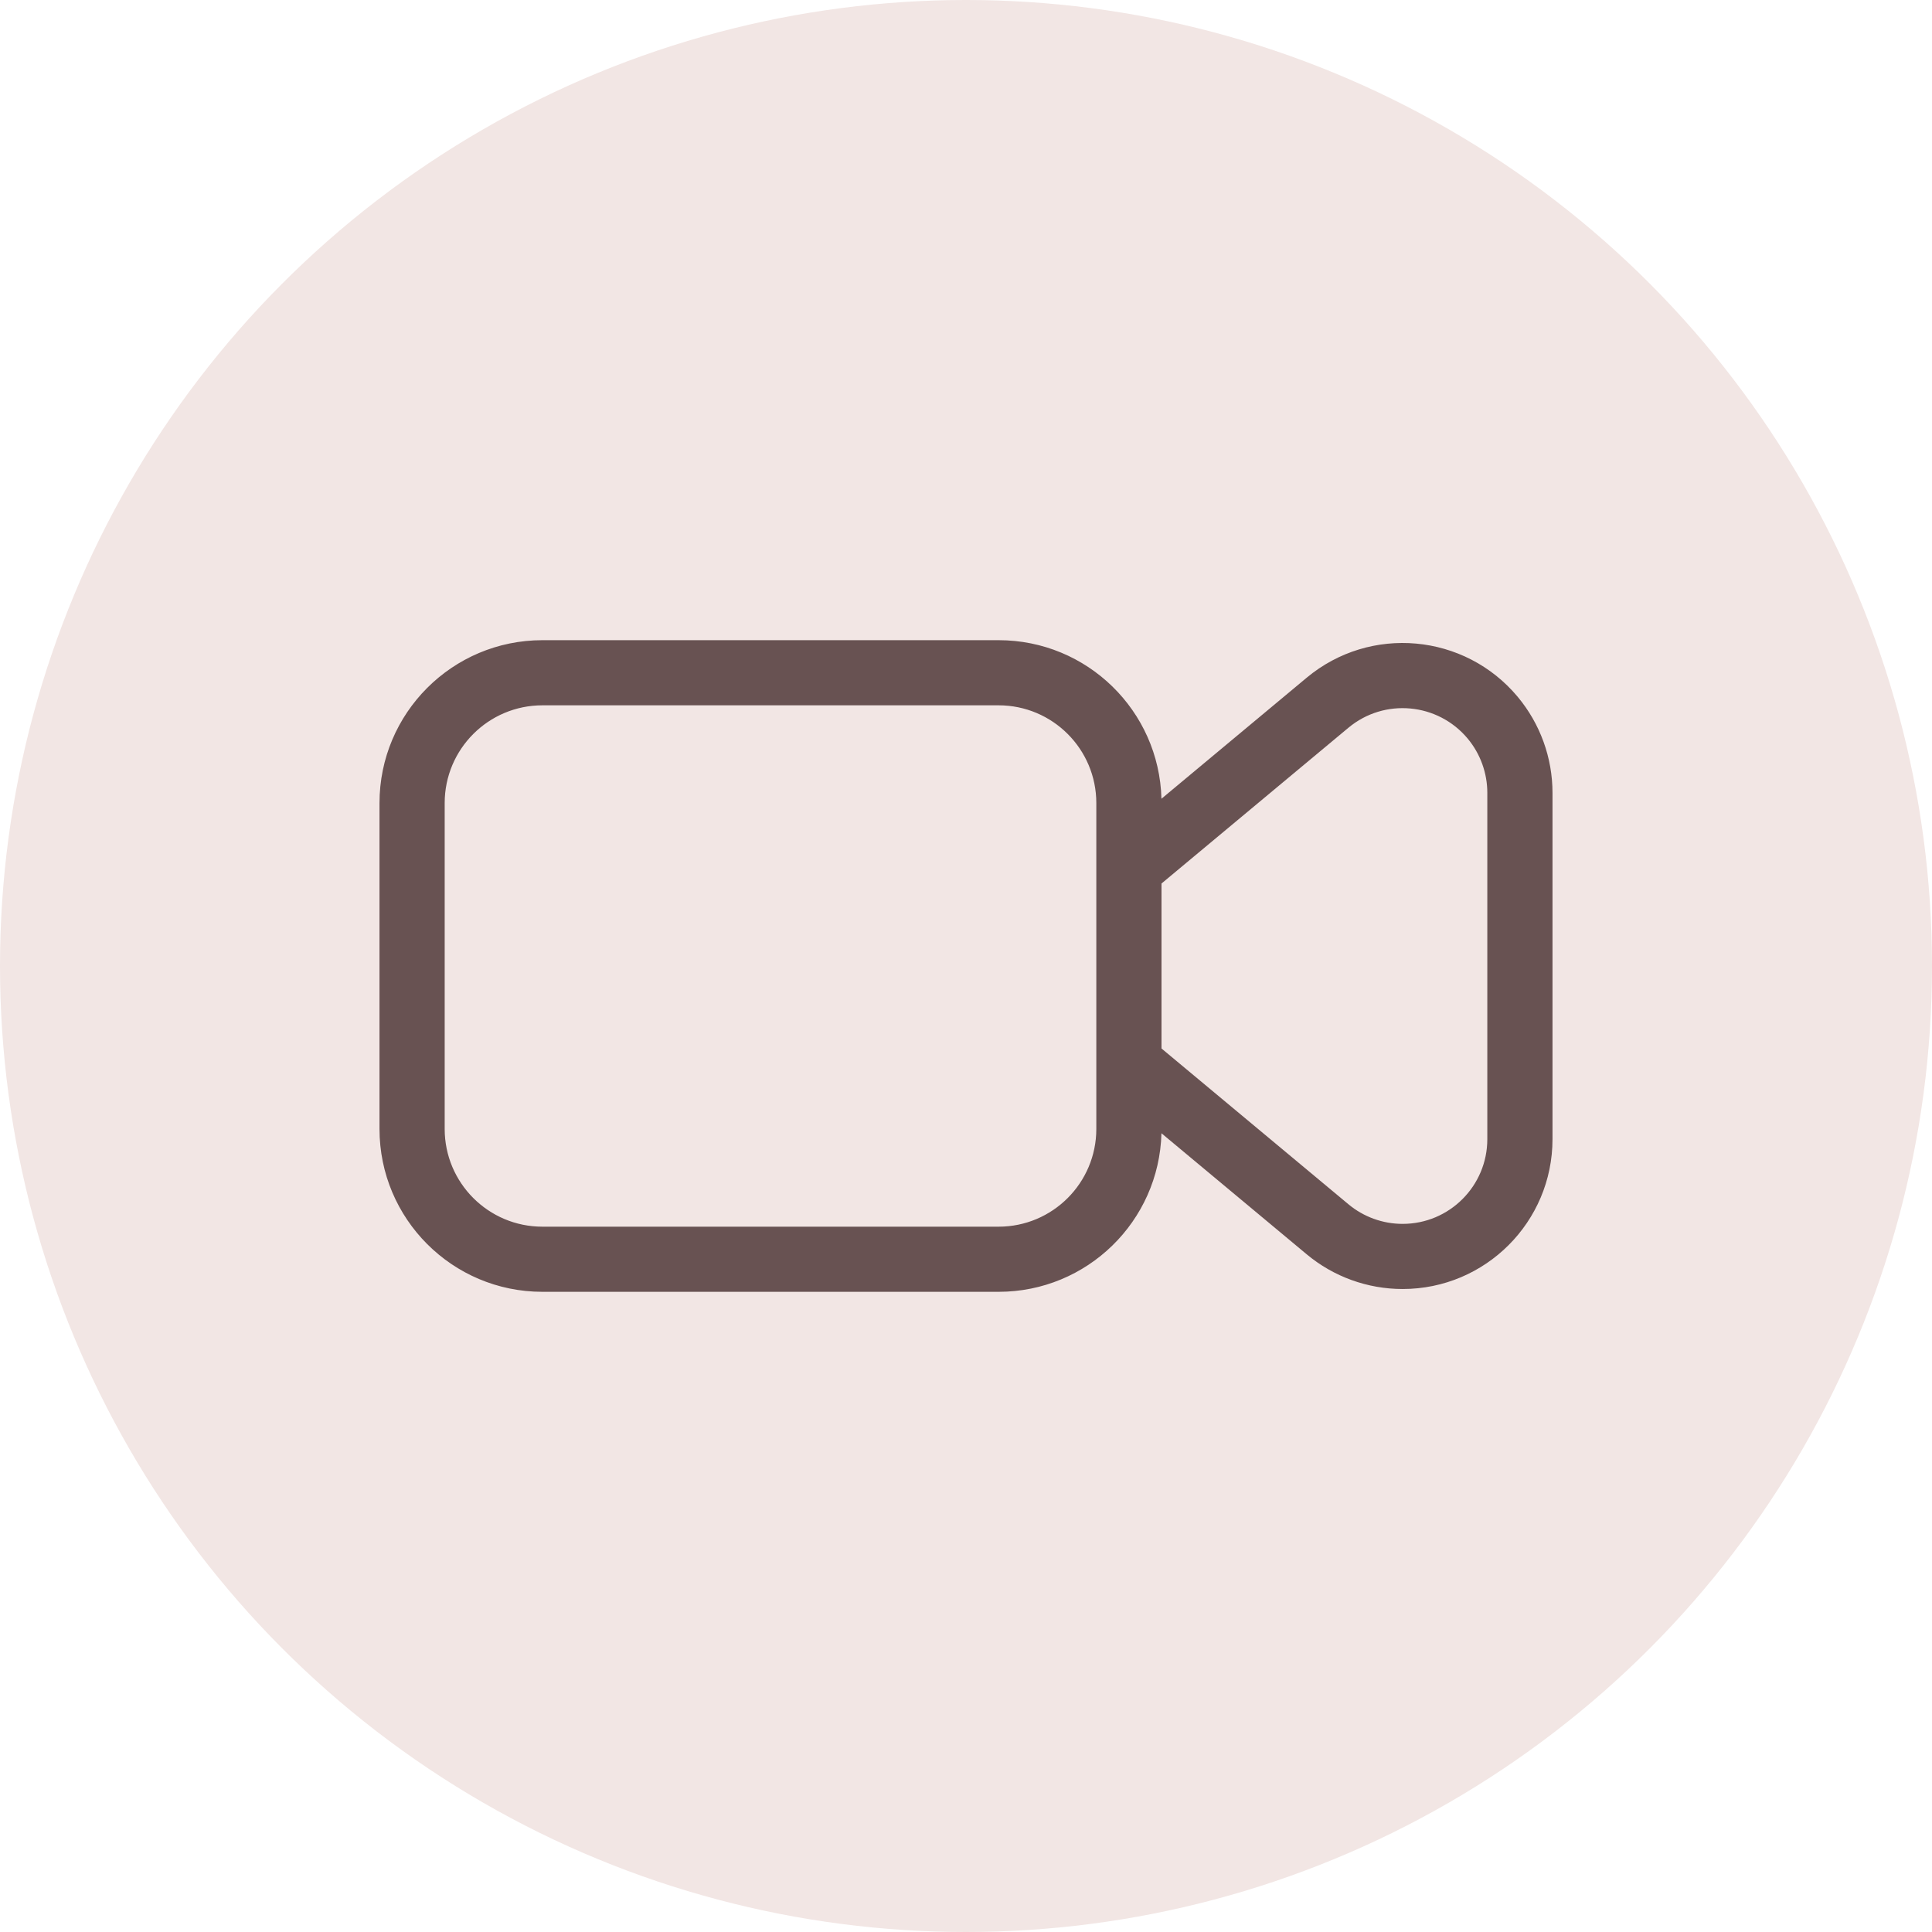
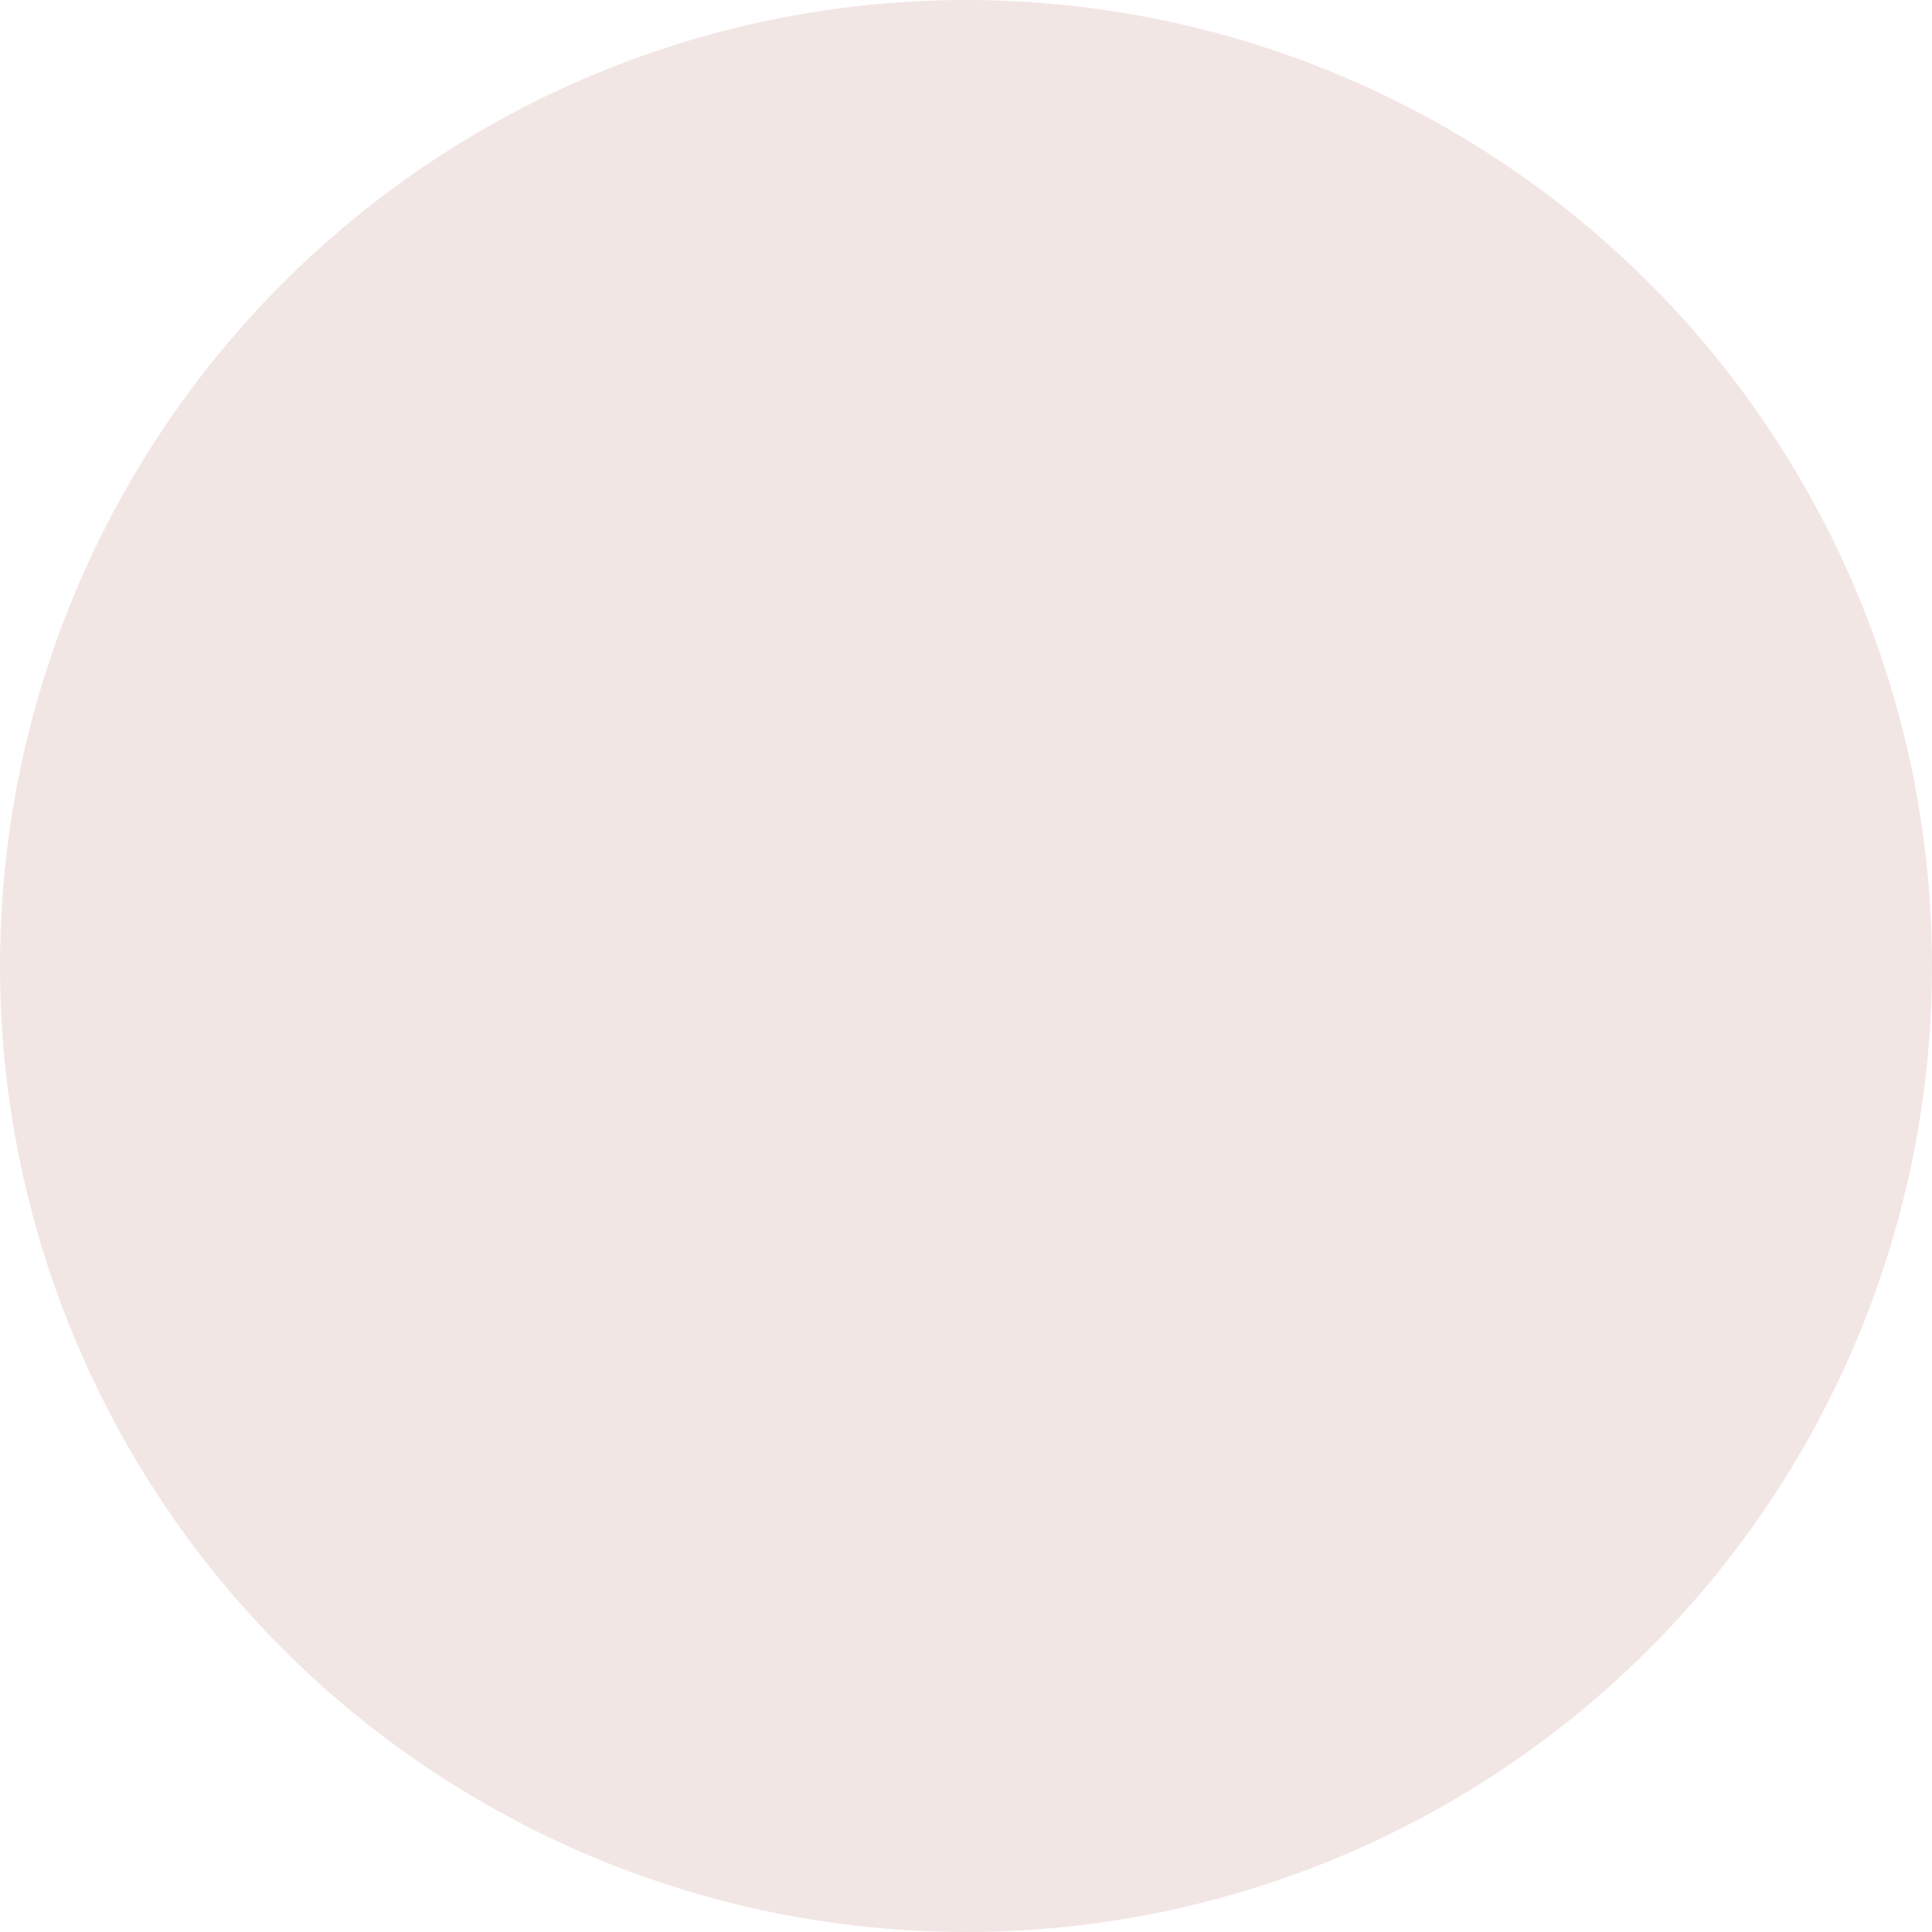
<svg xmlns="http://www.w3.org/2000/svg" width="42" height="42" viewBox="0 0 42 42" fill="none">
  <circle cx="21" cy="21" r="21" fill="#F2E6E4" />
-   <path fill-rule="evenodd" clip-rule="evenodd" d="M25.249 17.364L28.406 14.733C29.788 13.581 31.843 13.768 32.995 15.15C33.483 15.736 33.75 16.474 33.75 17.236V24.764C33.75 26.564 32.291 28.022 30.492 28.022C29.729 28.022 28.991 27.755 28.406 27.267L25.249 24.636C25.199 26.549 23.633 28.083 21.708 28.083H11.792C9.836 28.083 8.25 26.498 8.25 24.542V17.458C8.25 15.502 9.836 13.917 11.792 13.917H21.708C23.633 13.917 25.199 15.451 25.249 17.364ZM23.833 23.13V23.12V18.88V18.87V17.458C23.833 16.285 22.882 15.333 21.708 15.333H11.792C10.618 15.333 9.667 16.285 9.667 17.458V24.542C9.667 25.715 10.618 26.667 11.792 26.667H21.708C22.882 26.667 23.833 25.715 23.833 24.542V23.13ZM25.25 22.793V19.207L29.313 15.821C30.094 15.17 31.255 15.276 31.907 16.057C32.182 16.388 32.333 16.805 32.333 17.236V24.764C32.333 25.781 31.509 26.606 30.492 26.606C30.061 26.606 29.644 26.455 29.313 26.179L25.25 22.793Z" fill="#685252" />
</svg>